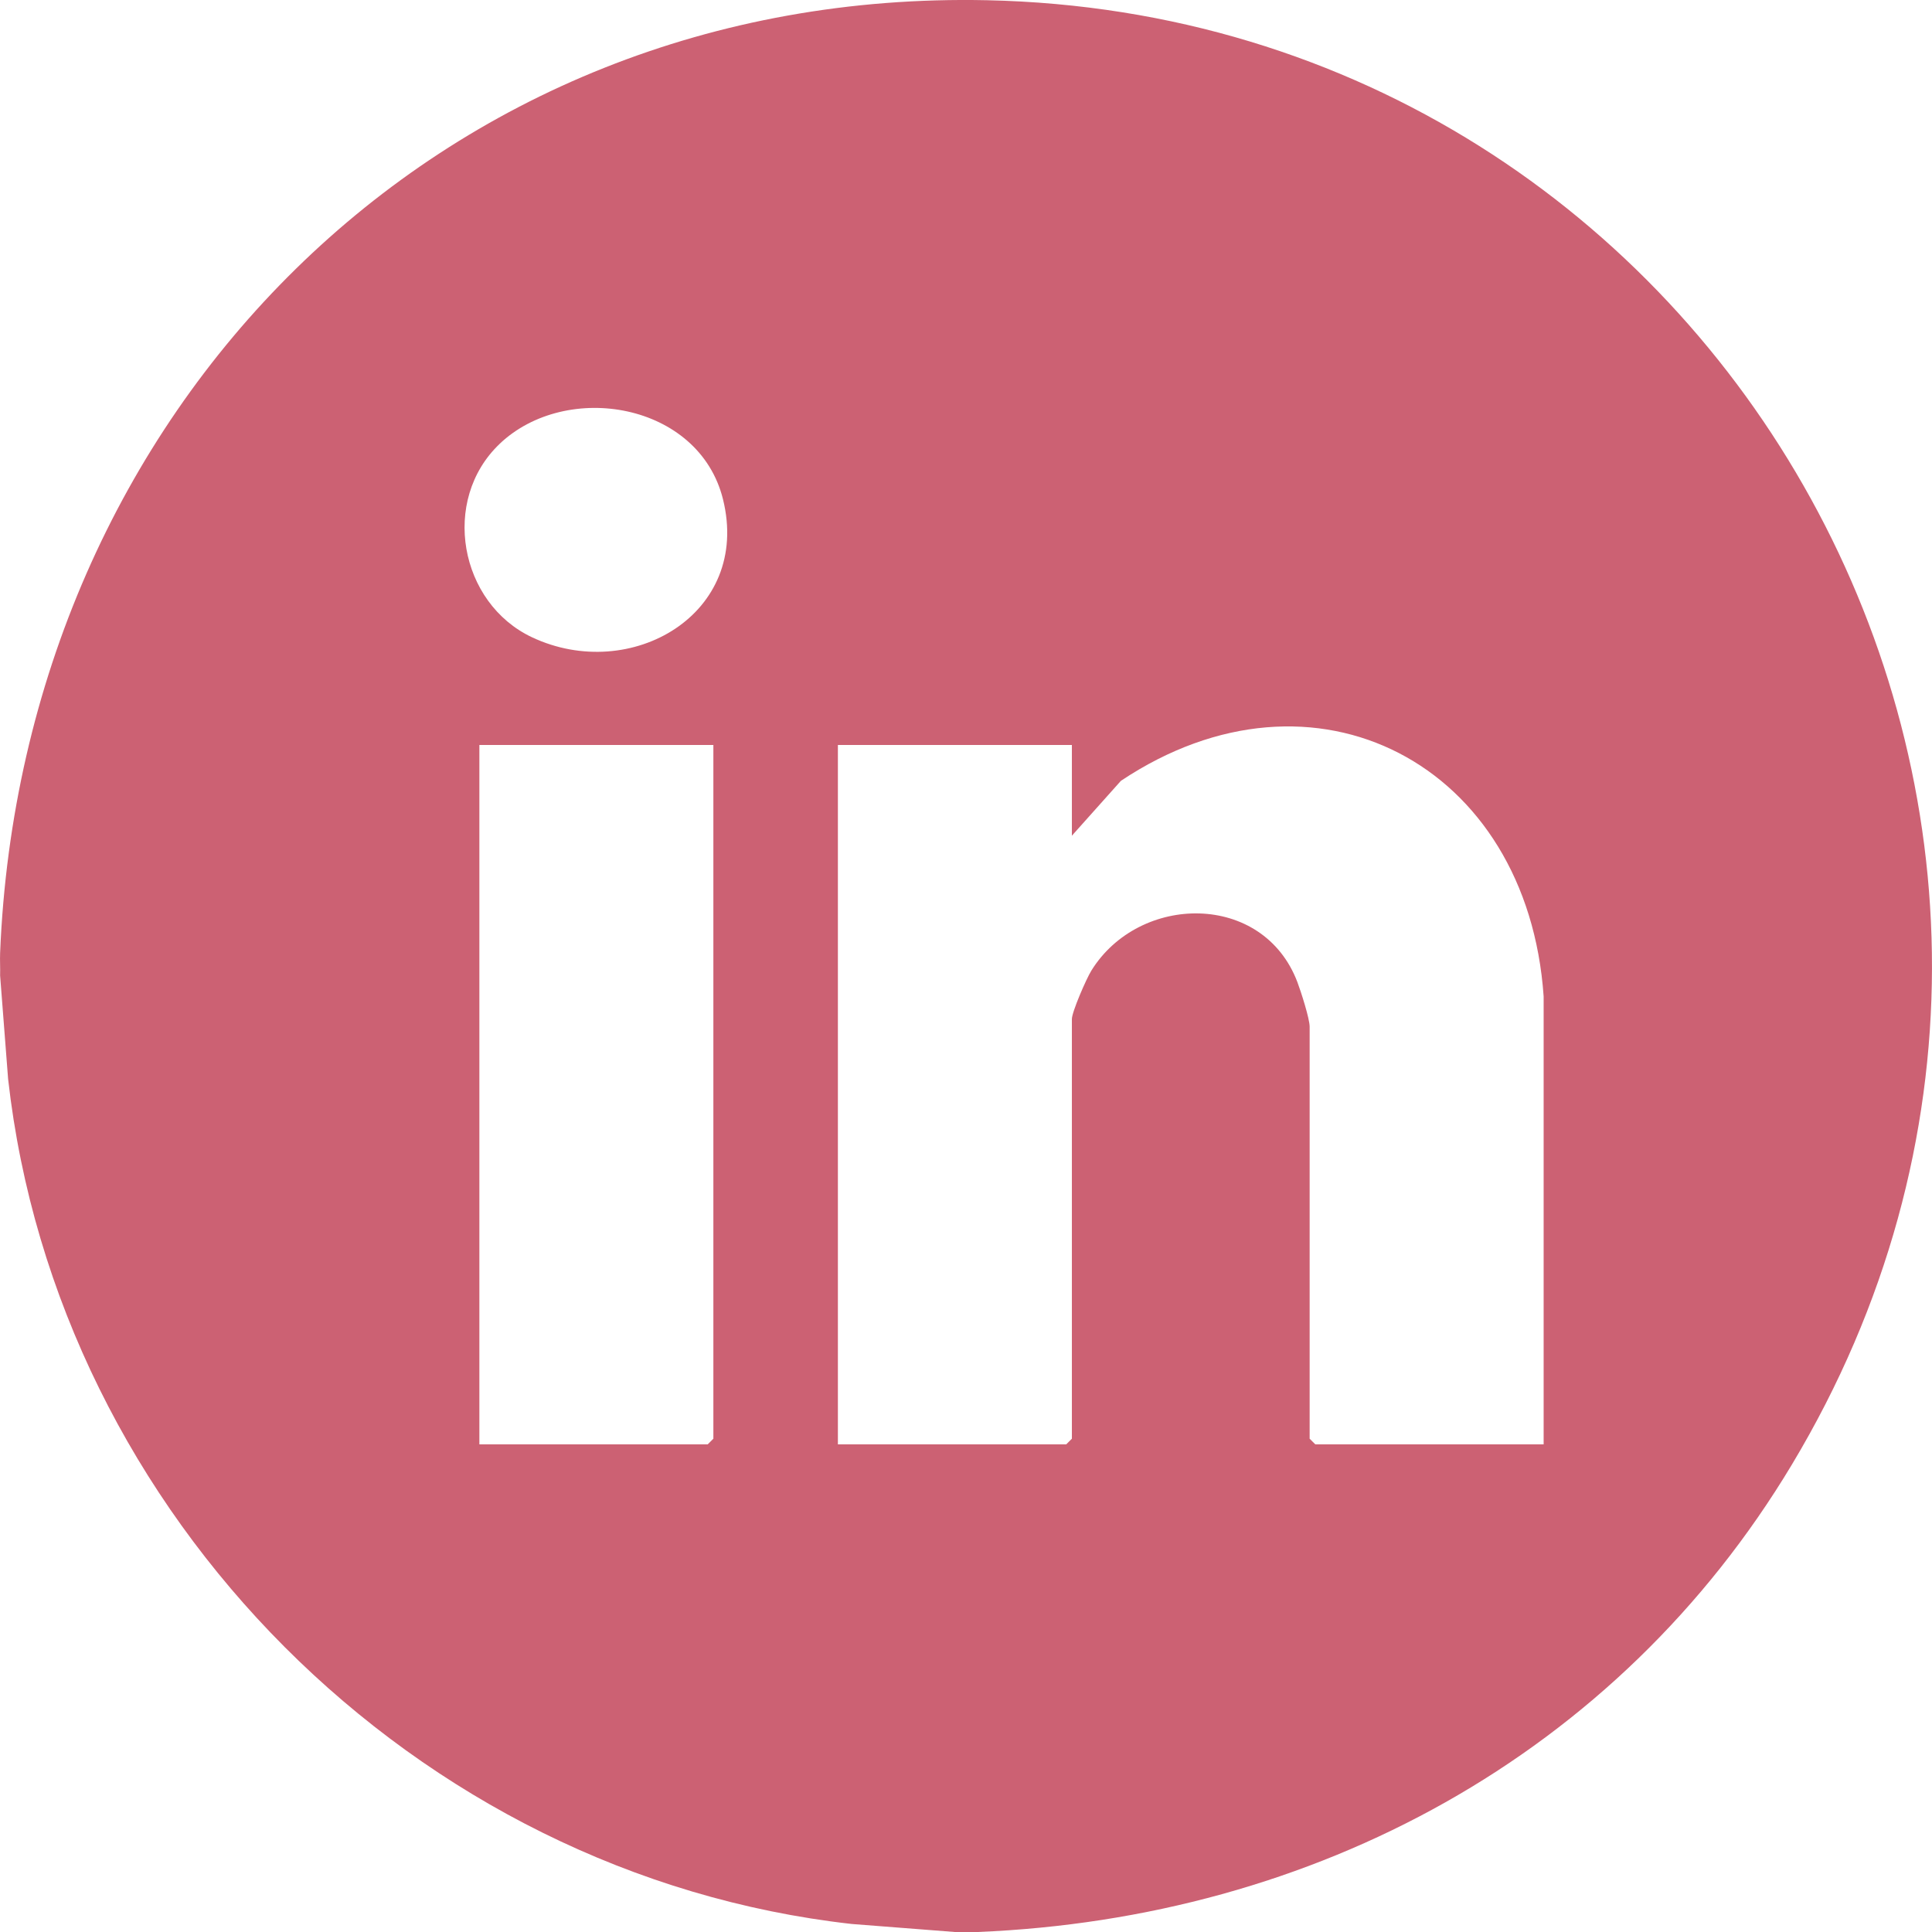
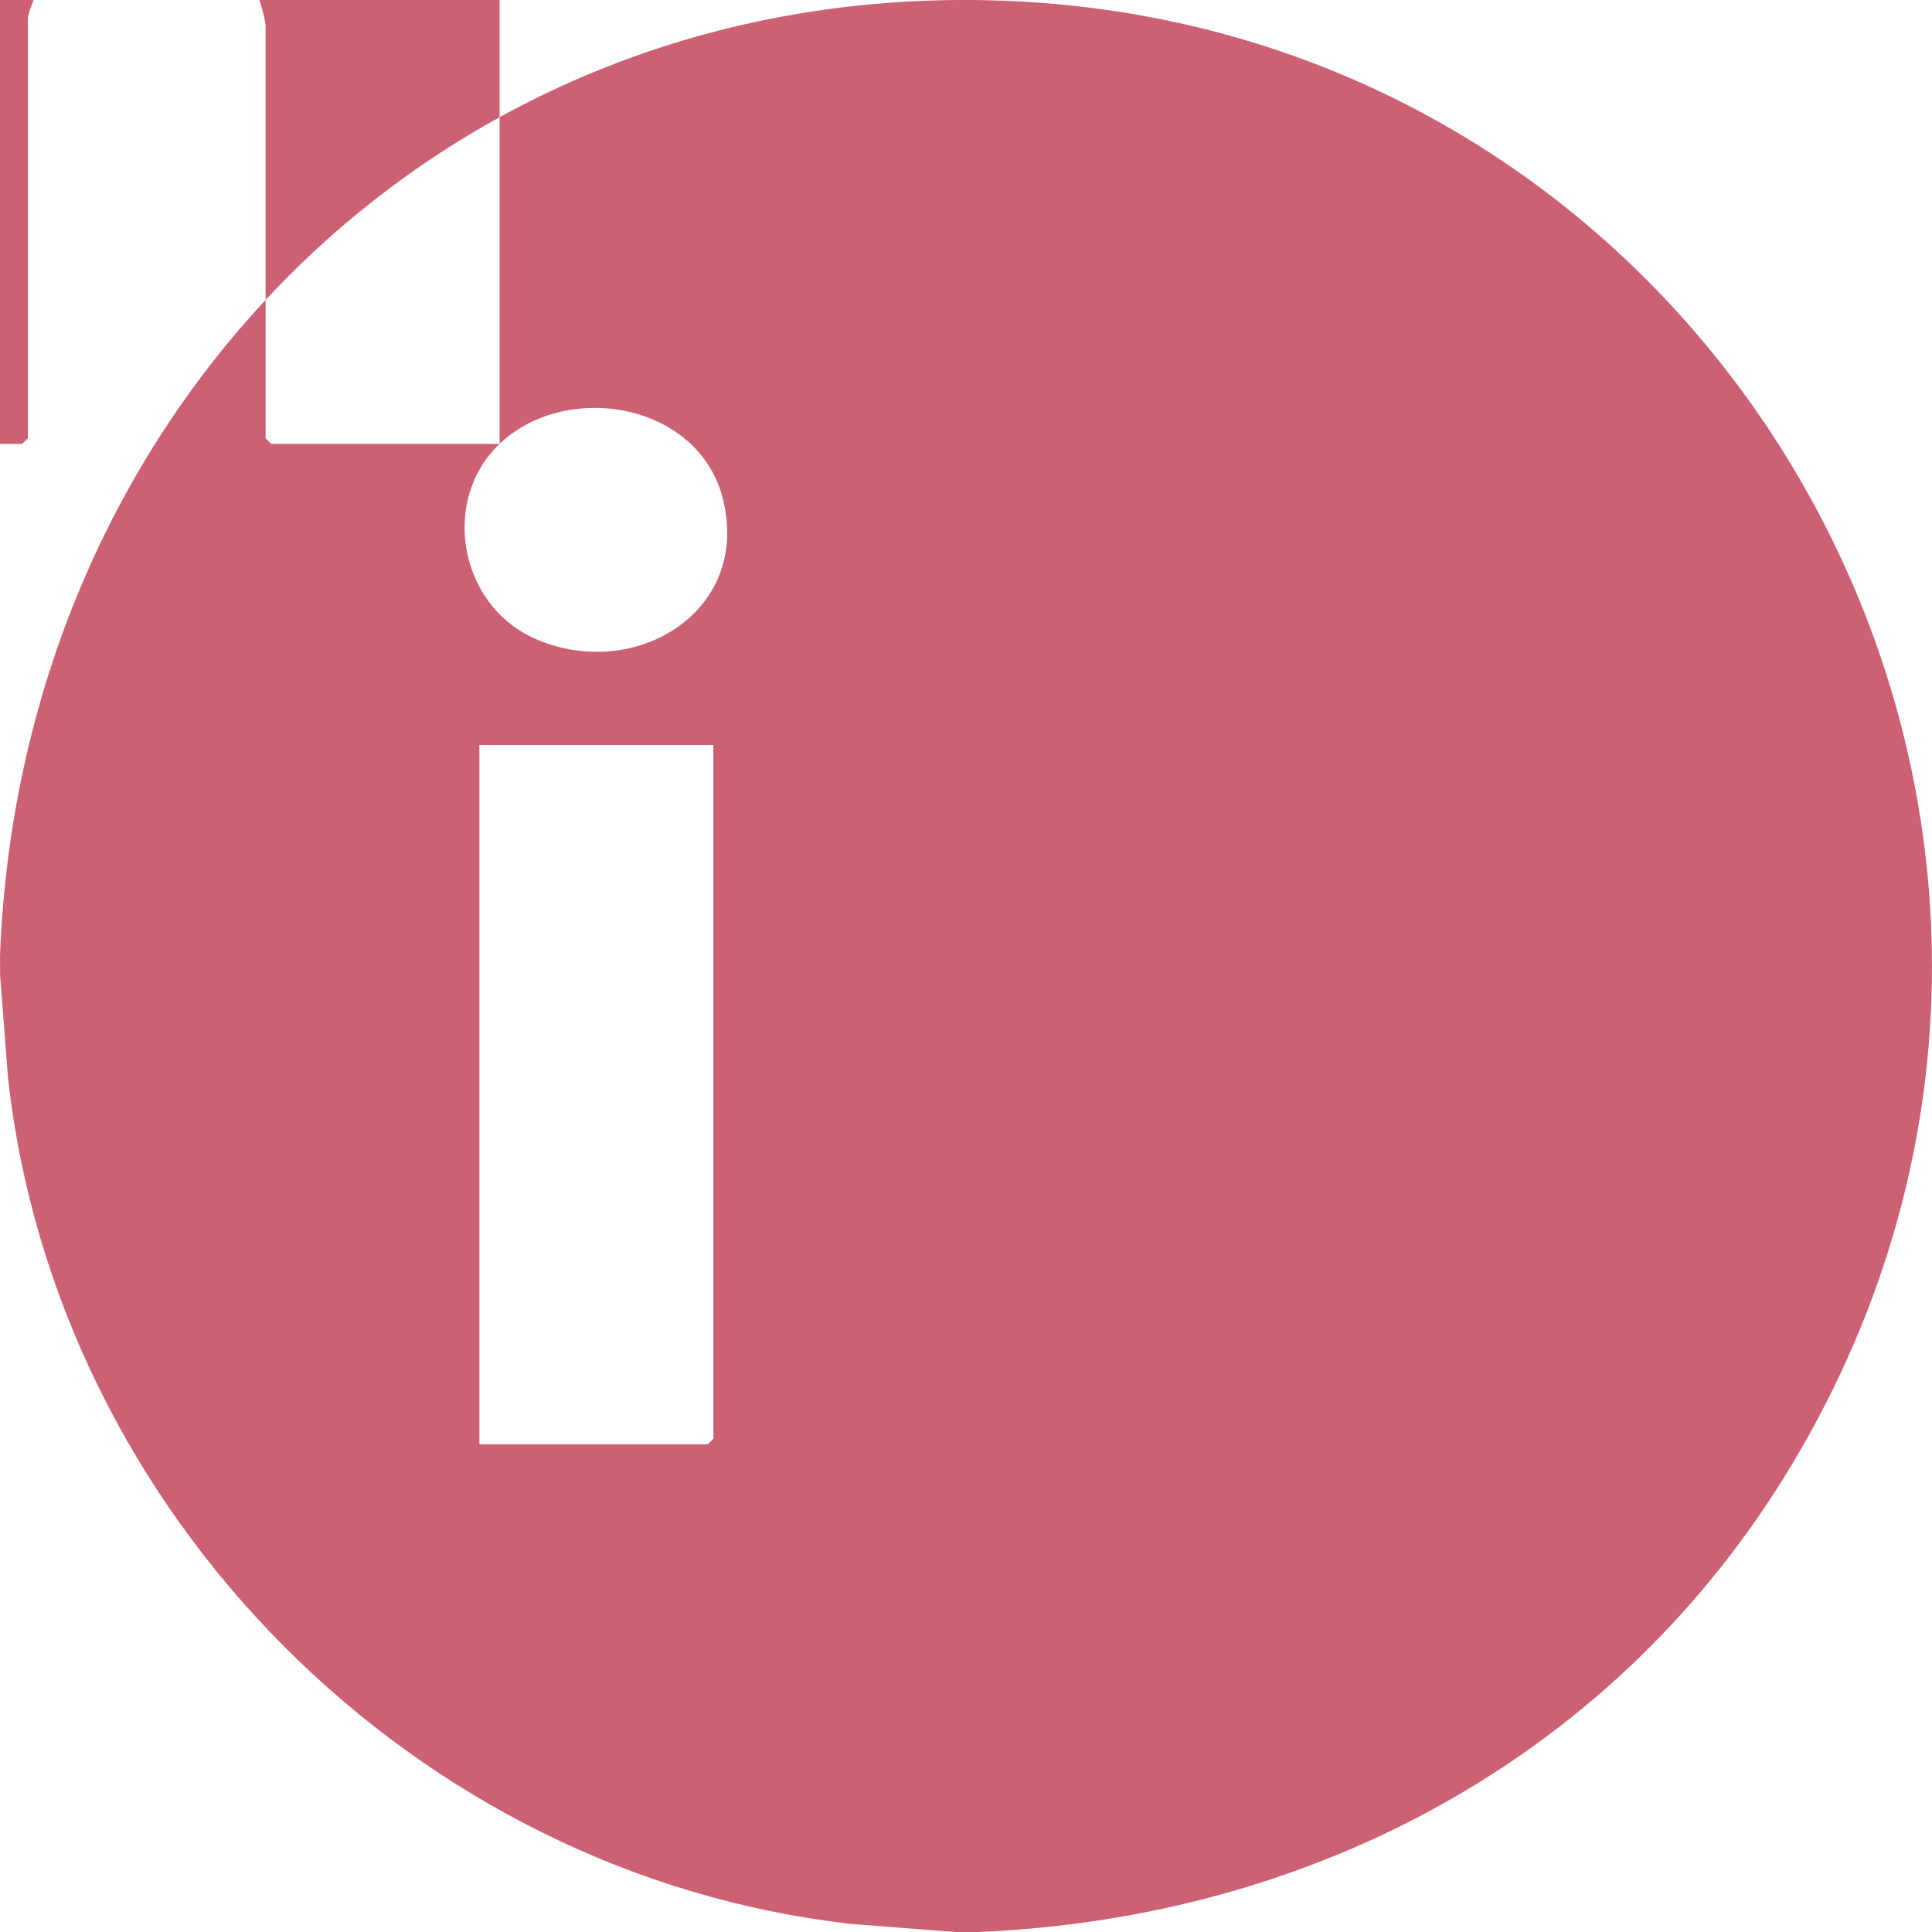
<svg xmlns="http://www.w3.org/2000/svg" id="uuid-f20b8630-b116-4031-a6bd-c06f783a243e" data-name="Layer 1" viewBox="0 0 512 512">
  <defs>
    <style>
      .uuid-d722387f-f1d5-4428-b150-36d181d27c5b {
        fill: #cc6173;
      }
    </style>
  </defs>
-   <path class="uuid-d722387f-f1d5-4428-b150-36d181d27c5b" d="M259.06,512h-6l-27.38-2.13C110.05,496.87,15.16,401.78,2.15,285.96L.03,258.54c.06-1.99-.08-4.02,0-6.01C5.89,108.91,115.94-3.06,261.57.06c196.24,4.21,314.86,218.74,213.33,388.02-46.37,77.3-126.77,120.27-215.84,123.92ZM132.4,117.64c-15.66,14.9-10.67,42.21,8.62,51.26,26.13,12.27,58.15-6.16,50.57-36.63-6.37-25.56-41.44-31.52-59.19-14.64ZM409.08,382.77v-118.71c-4.24-61.53-60.68-91.39-112.03-57.13l-12.99,14.54v-24.04h-62.01v185.34h60.51l1.5-1.5v-111.2c0-1.92,3.86-10.76,5.17-12.86,12.68-20.44,45.5-20.95,54.6,3.08.92,2.43,3.24,9.67,3.24,11.78v109.2l1.5,1.5h60.51ZM189.05,197.43h-62.01v185.34h60.51l1.5-1.5v-183.83Z" />
+   <path class="uuid-d722387f-f1d5-4428-b150-36d181d27c5b" d="M259.06,512h-6l-27.38-2.13C110.05,496.87,15.16,401.78,2.15,285.96L.03,258.54c.06-1.99-.08-4.02,0-6.01C5.89,108.91,115.94-3.06,261.57.06c196.24,4.21,314.86,218.74,213.33,388.02-46.37,77.3-126.77,120.27-215.84,123.92ZM132.4,117.64c-15.66,14.9-10.67,42.21,8.62,51.26,26.13,12.27,58.15-6.16,50.57-36.63-6.37-25.56-41.44-31.52-59.19-14.64Zv-118.71c-4.24-61.53-60.68-91.39-112.03-57.13l-12.99,14.54v-24.04h-62.01v185.34h60.51l1.5-1.5v-111.2c0-1.92,3.86-10.76,5.17-12.86,12.68-20.44,45.5-20.95,54.6,3.08.92,2.43,3.24,9.67,3.24,11.78v109.2l1.5,1.5h60.51ZM189.05,197.43h-62.01v185.34h60.51l1.5-1.5v-183.83Z" />
</svg>